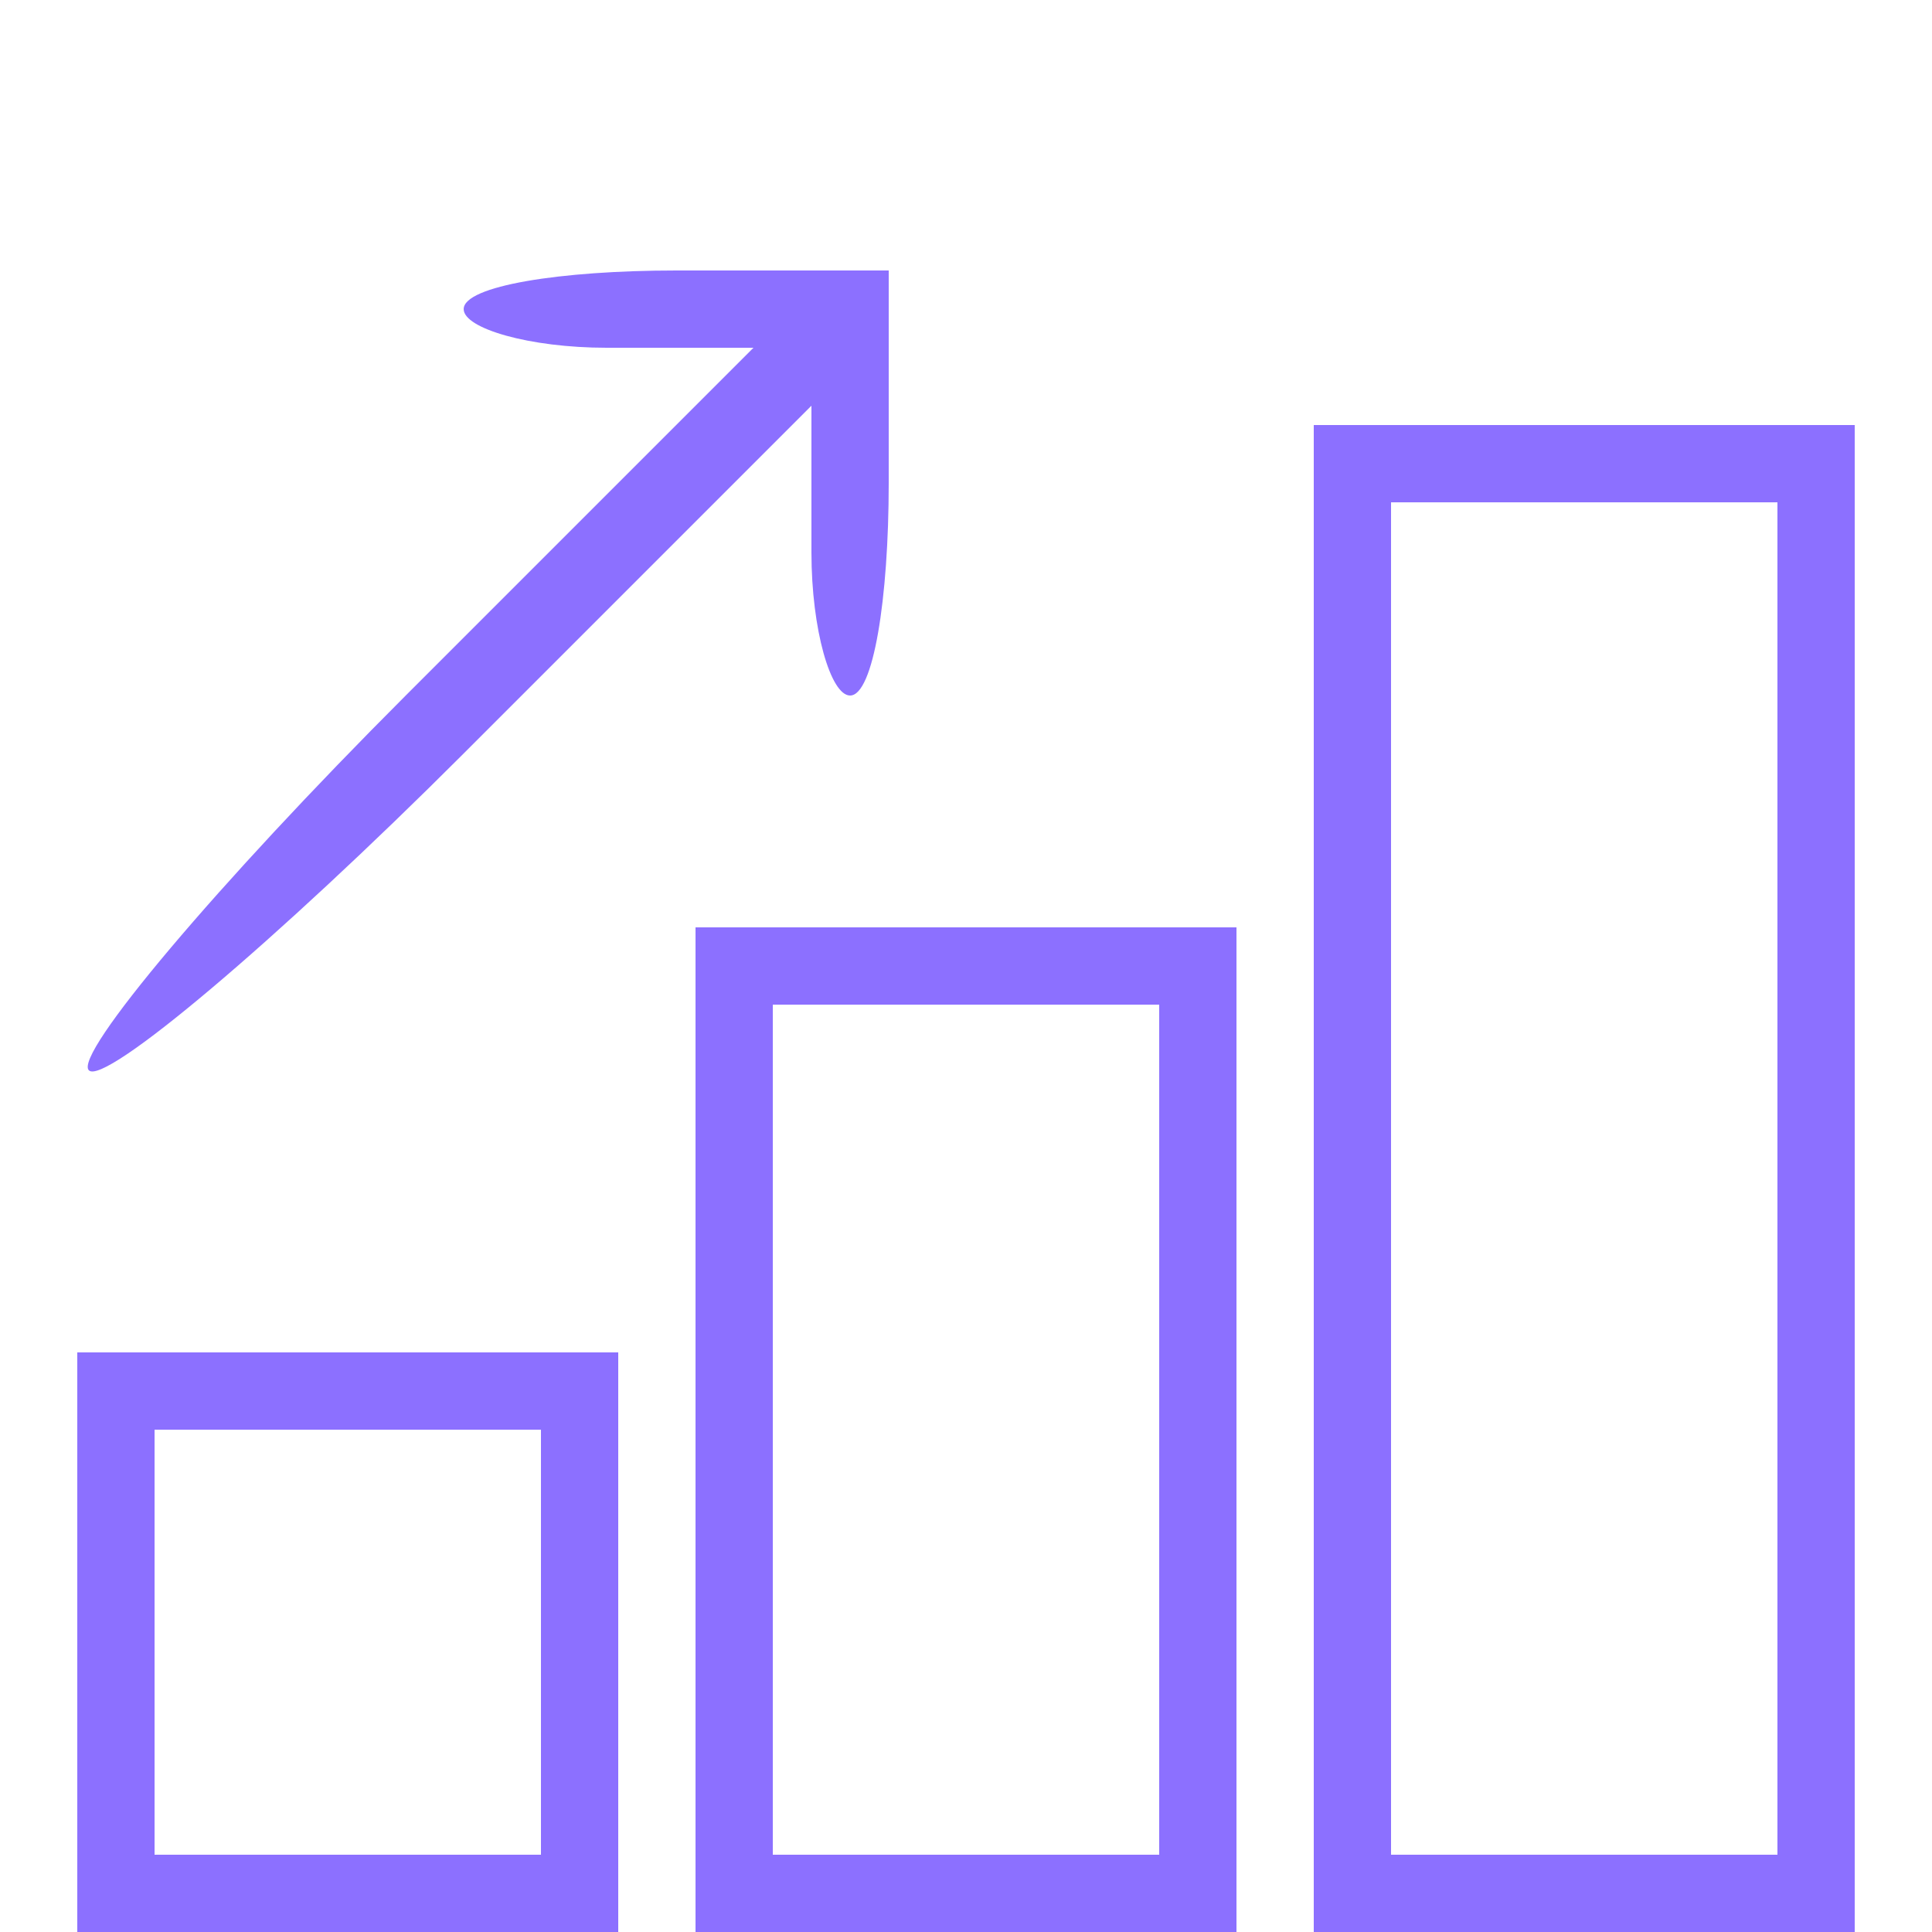
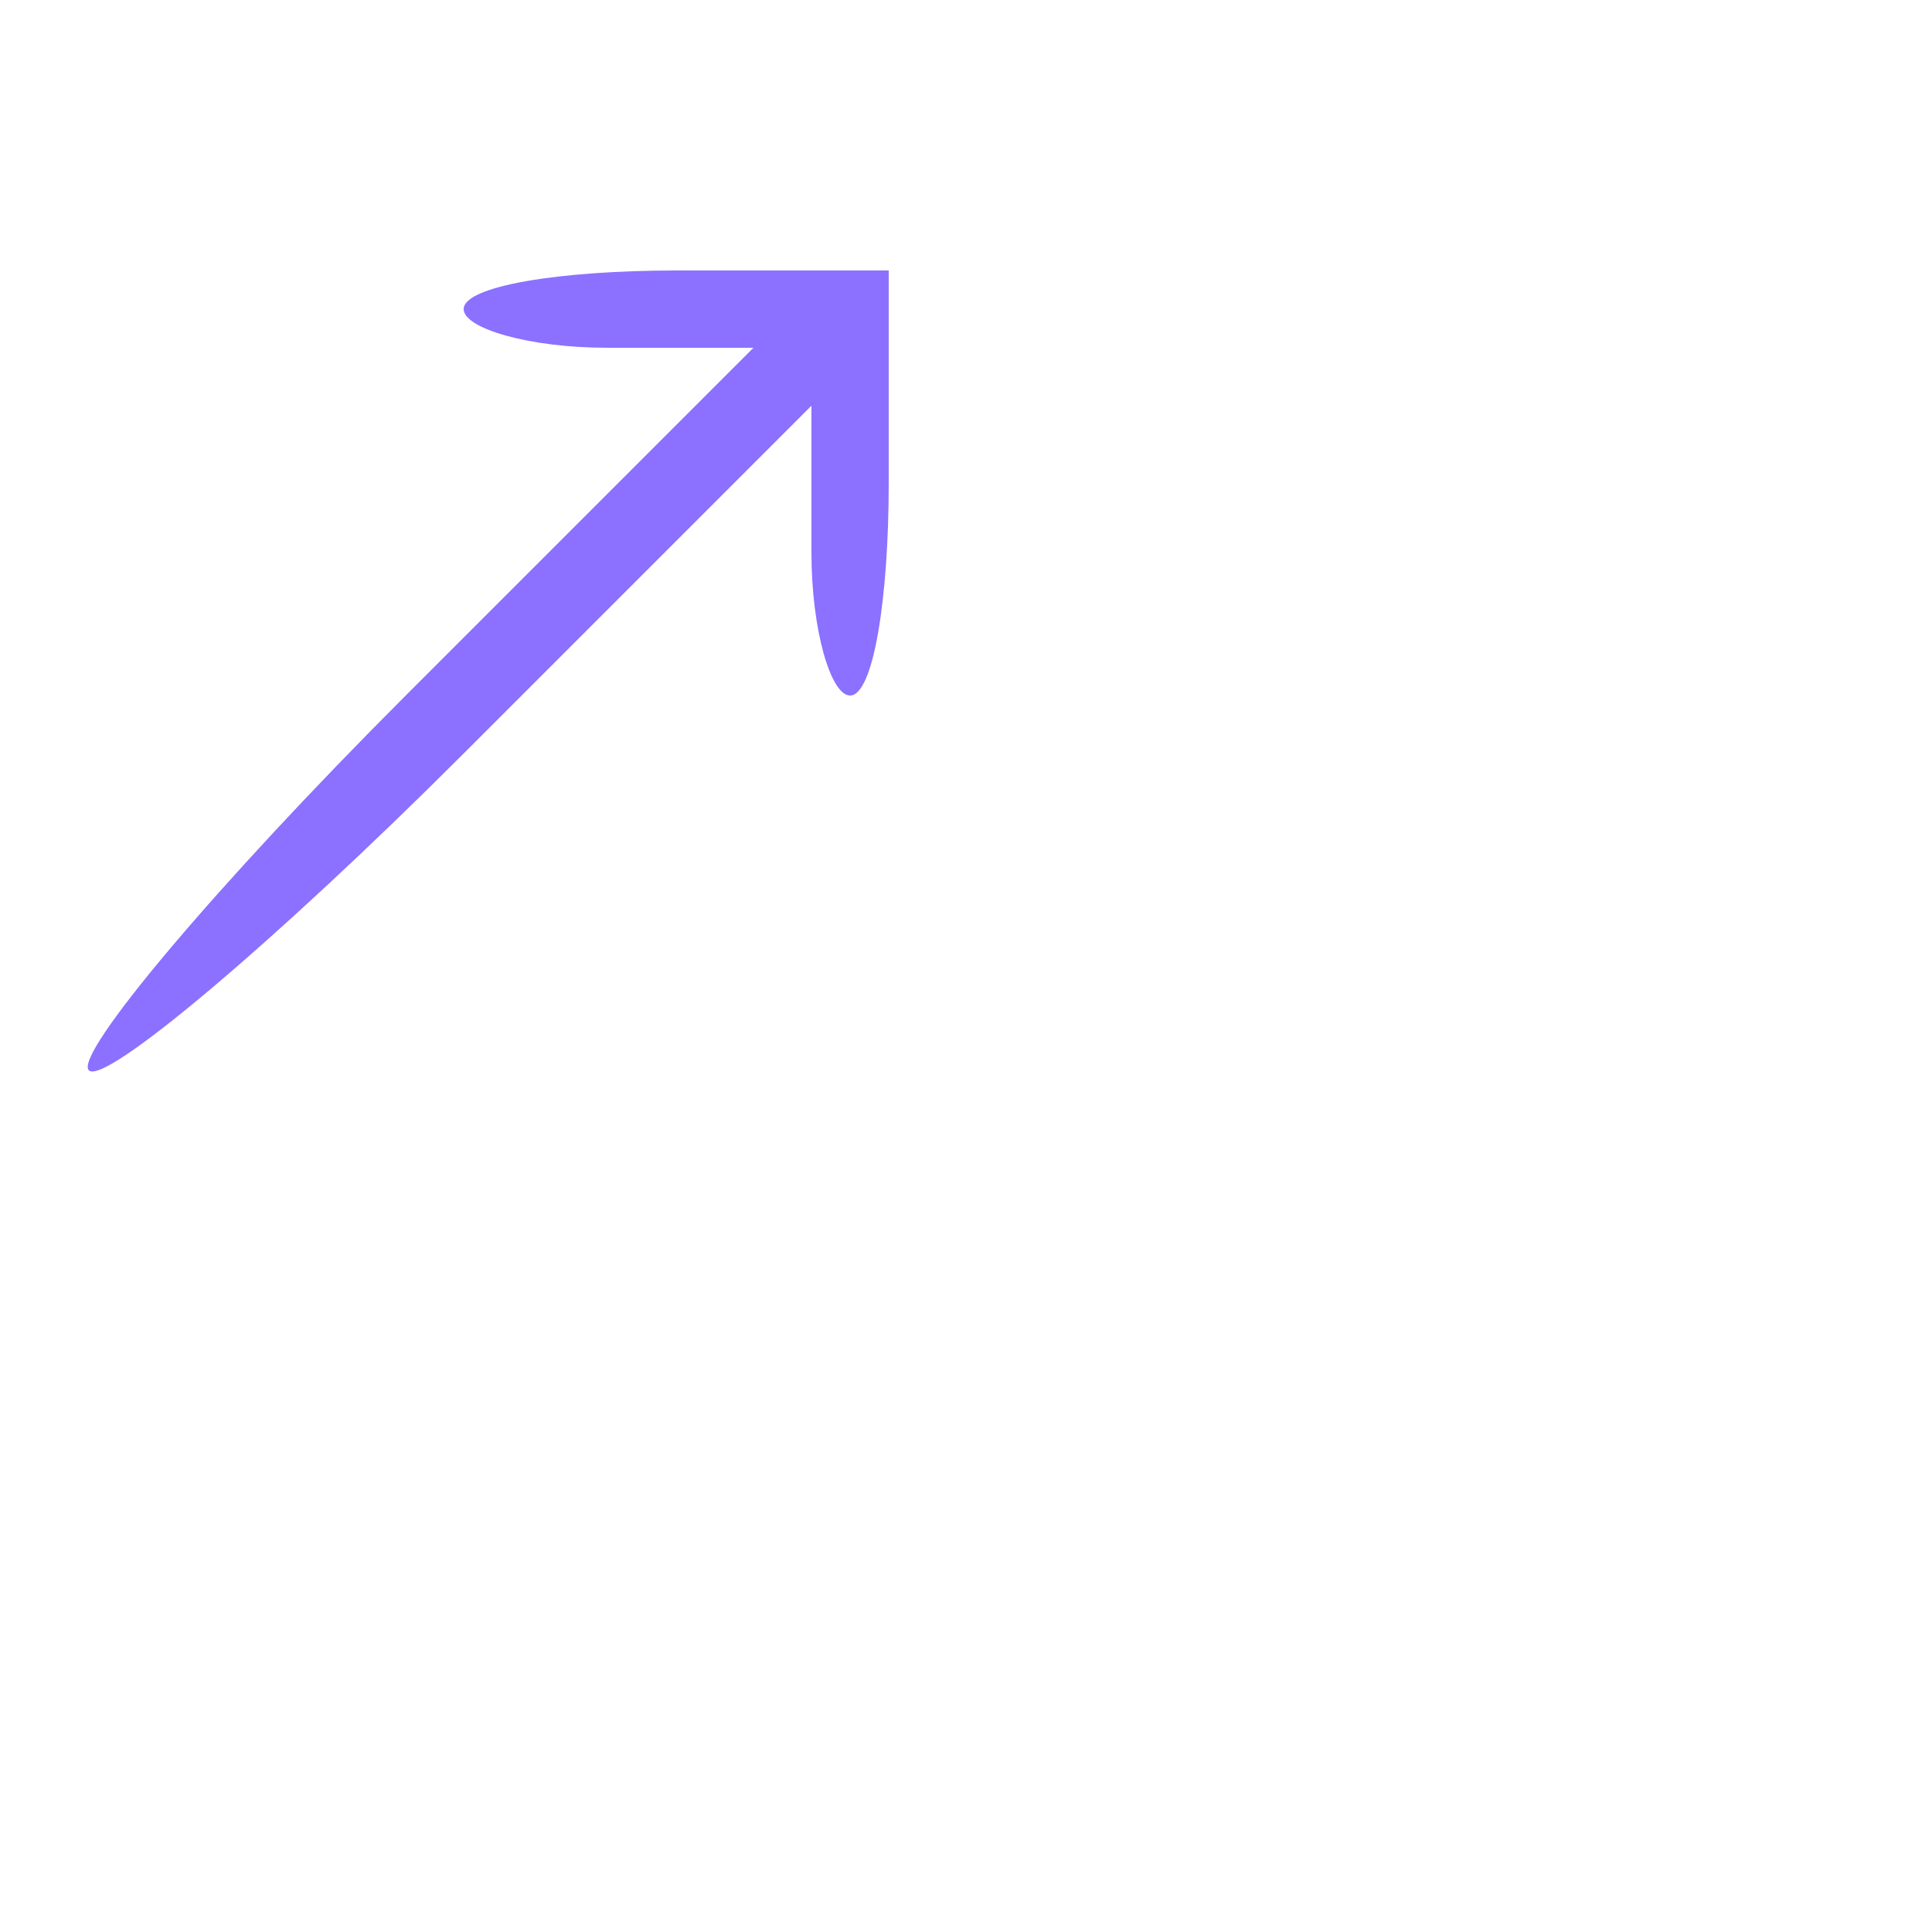
<svg xmlns="http://www.w3.org/2000/svg" version="1.0" width="50pt" height="50pt" viewBox="0 0 50 50" preserveAspectRatio="xMidYMid meet">
  <g transform="translate(0,50) scale(0.1,-0.1)" fill="#8c70ff" stroke="none">
    <path d="M120 420 c0 -5 17 -10 37 -10 l38 0 -90 -90 c-49 -49 -86 -93 -82 -97 4 -4 48 33 97 82 l90 90 0 -38 c0 -20 5 -37 10 -37 6 0 10 25 10 55 l0 55 -55 0 c-30 0 -55 -4 -55 -10z" fill="#8c70ff" />
-     <path d="M340 195 l0 -195 70 0 70 0 0 195 0 195 -70 0 -70 0 0 -195z m120 0 l0 -175 -50 0 -50 0 0 175 0 175 50 0 50 0 0 -175z" fill="#8c70ff" />
-     <path d="M180 130 l0 -130 70 0 70 0 0 130 0 130 -70 0 -70 0 0 -130z m120 0 l0 -110 -50 0 -50 0 0 110 0 110 50 0 50 0 0 -110z" fill="#8c70ff" />
-     <path d="M20 75 l0 -75 70 0 70 0 0 75 0 75 -70 0 -70 0 0 -75z m120 0 l0 -55 -50 0 -50 0 0 55 0 55 50 0 50 0 0 -55z" fill="#8c70ff" />
  </g>
</svg>